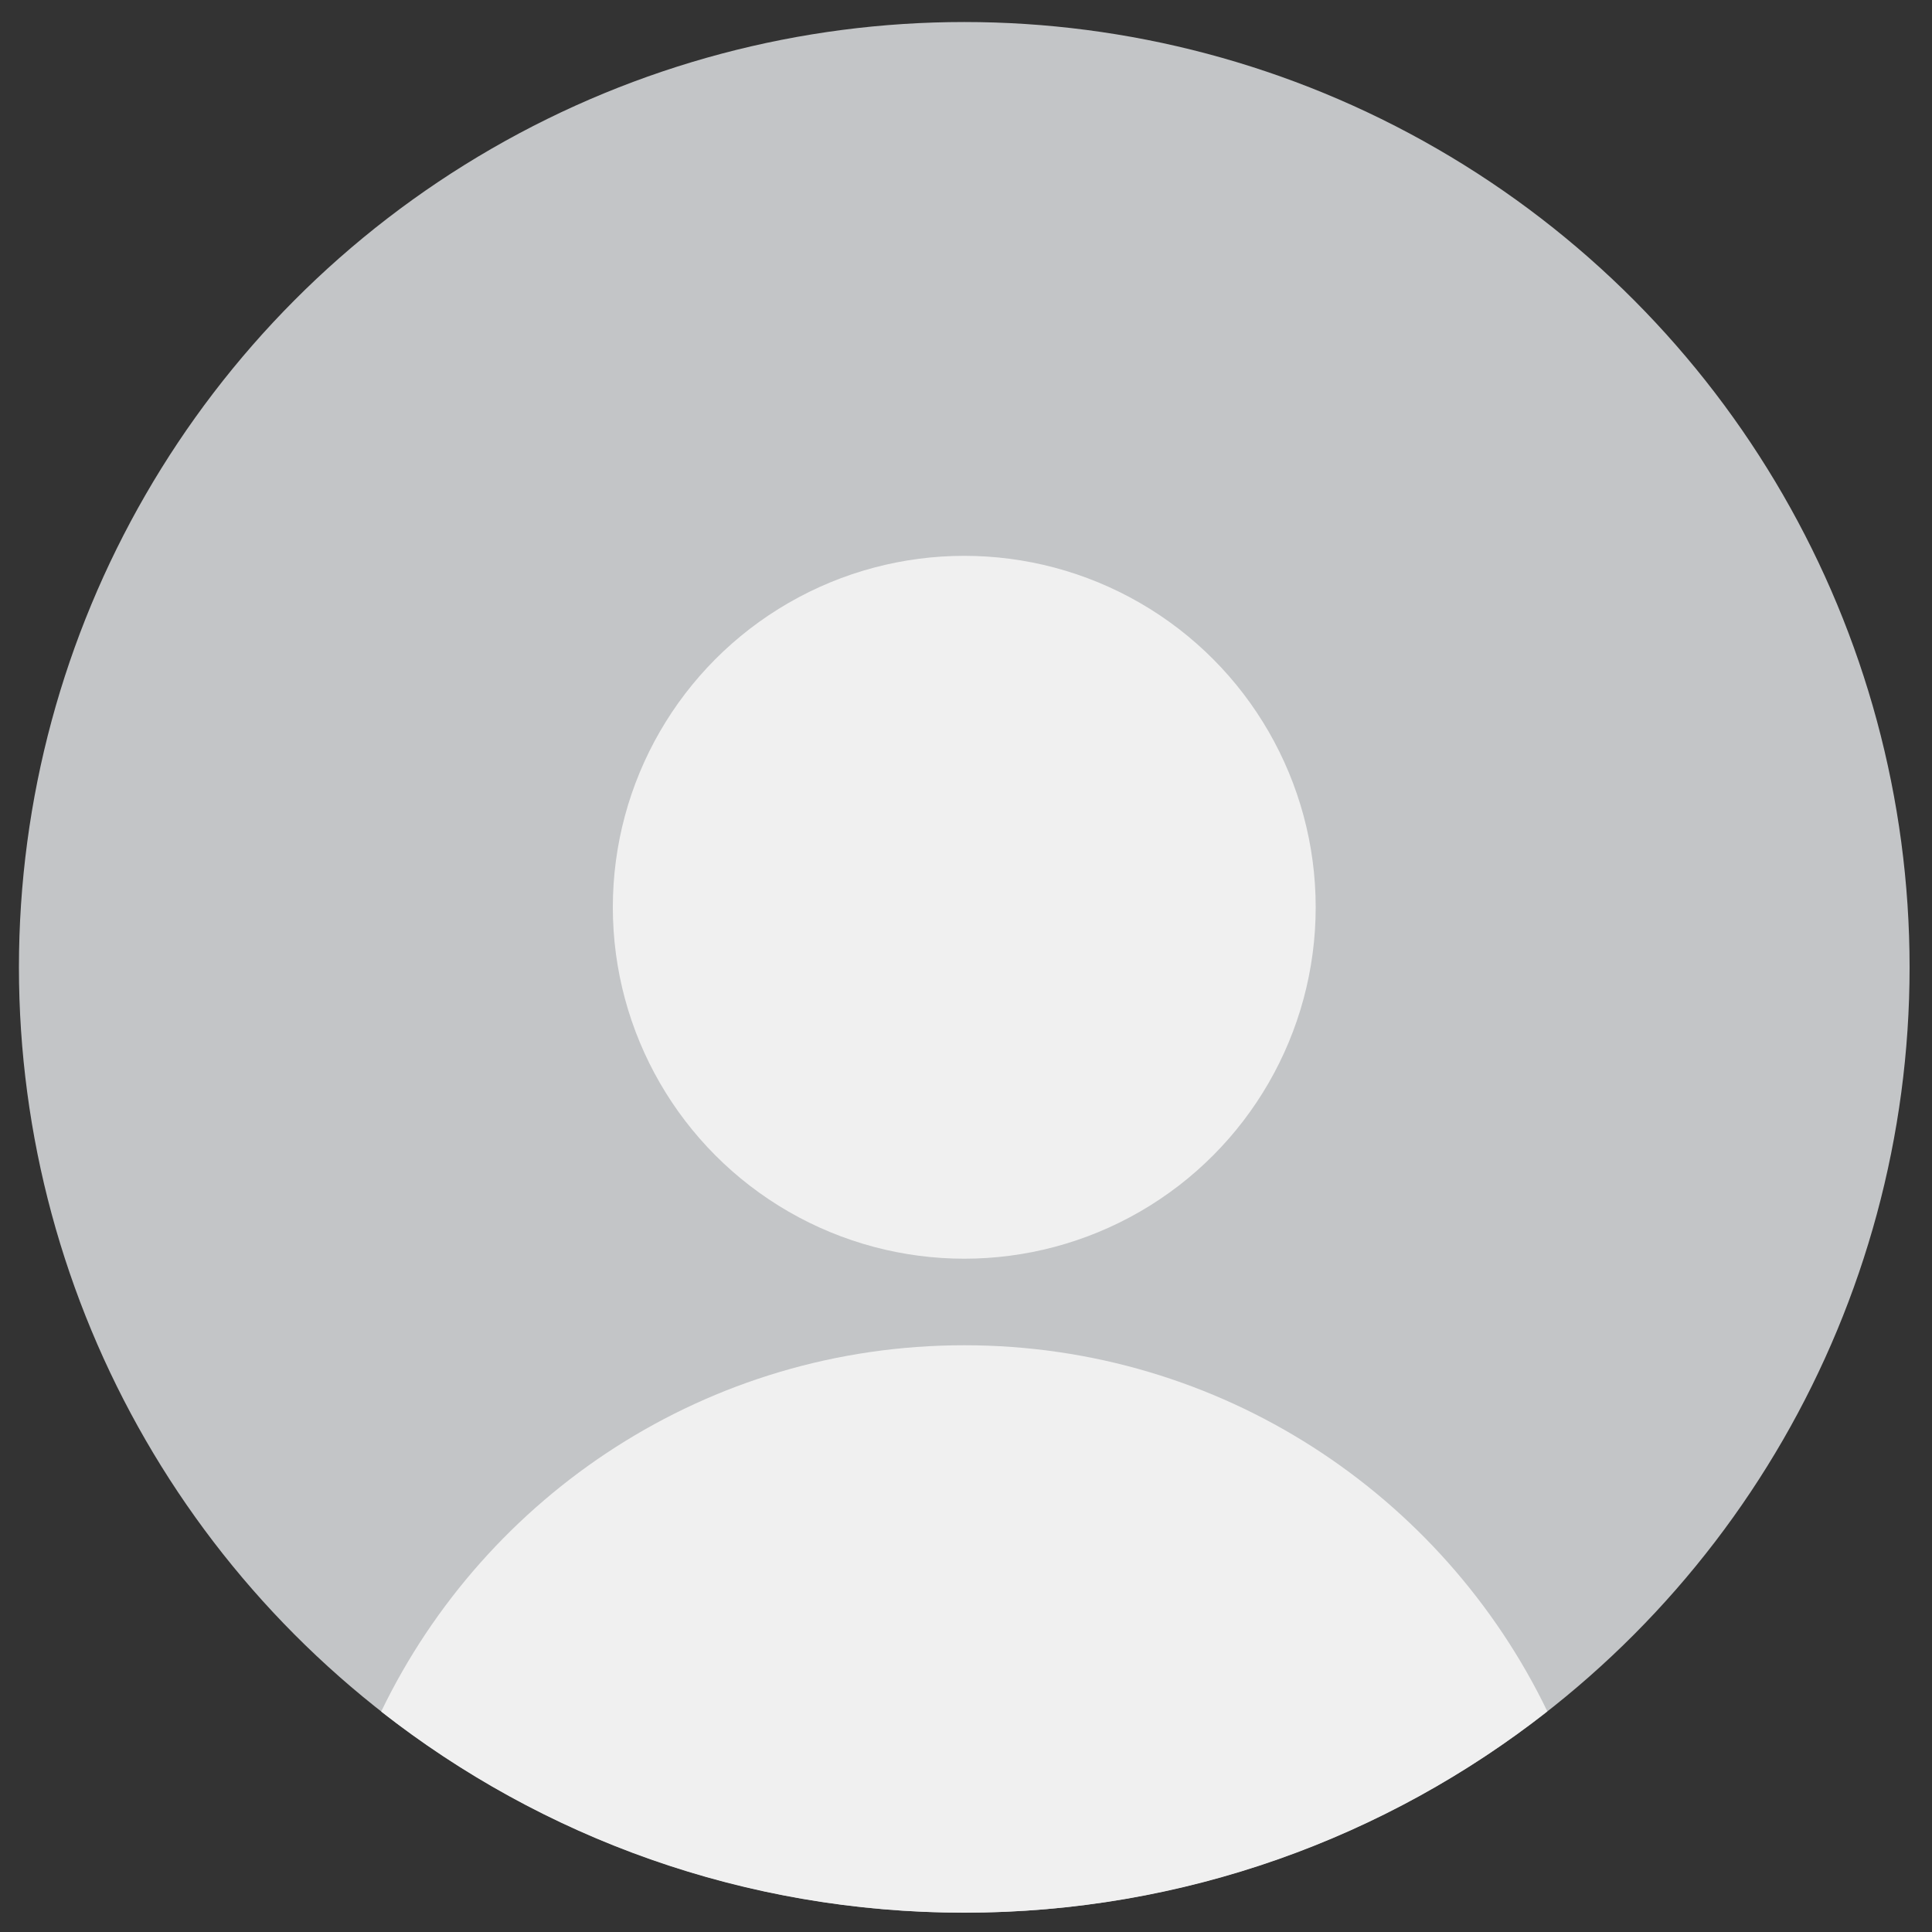
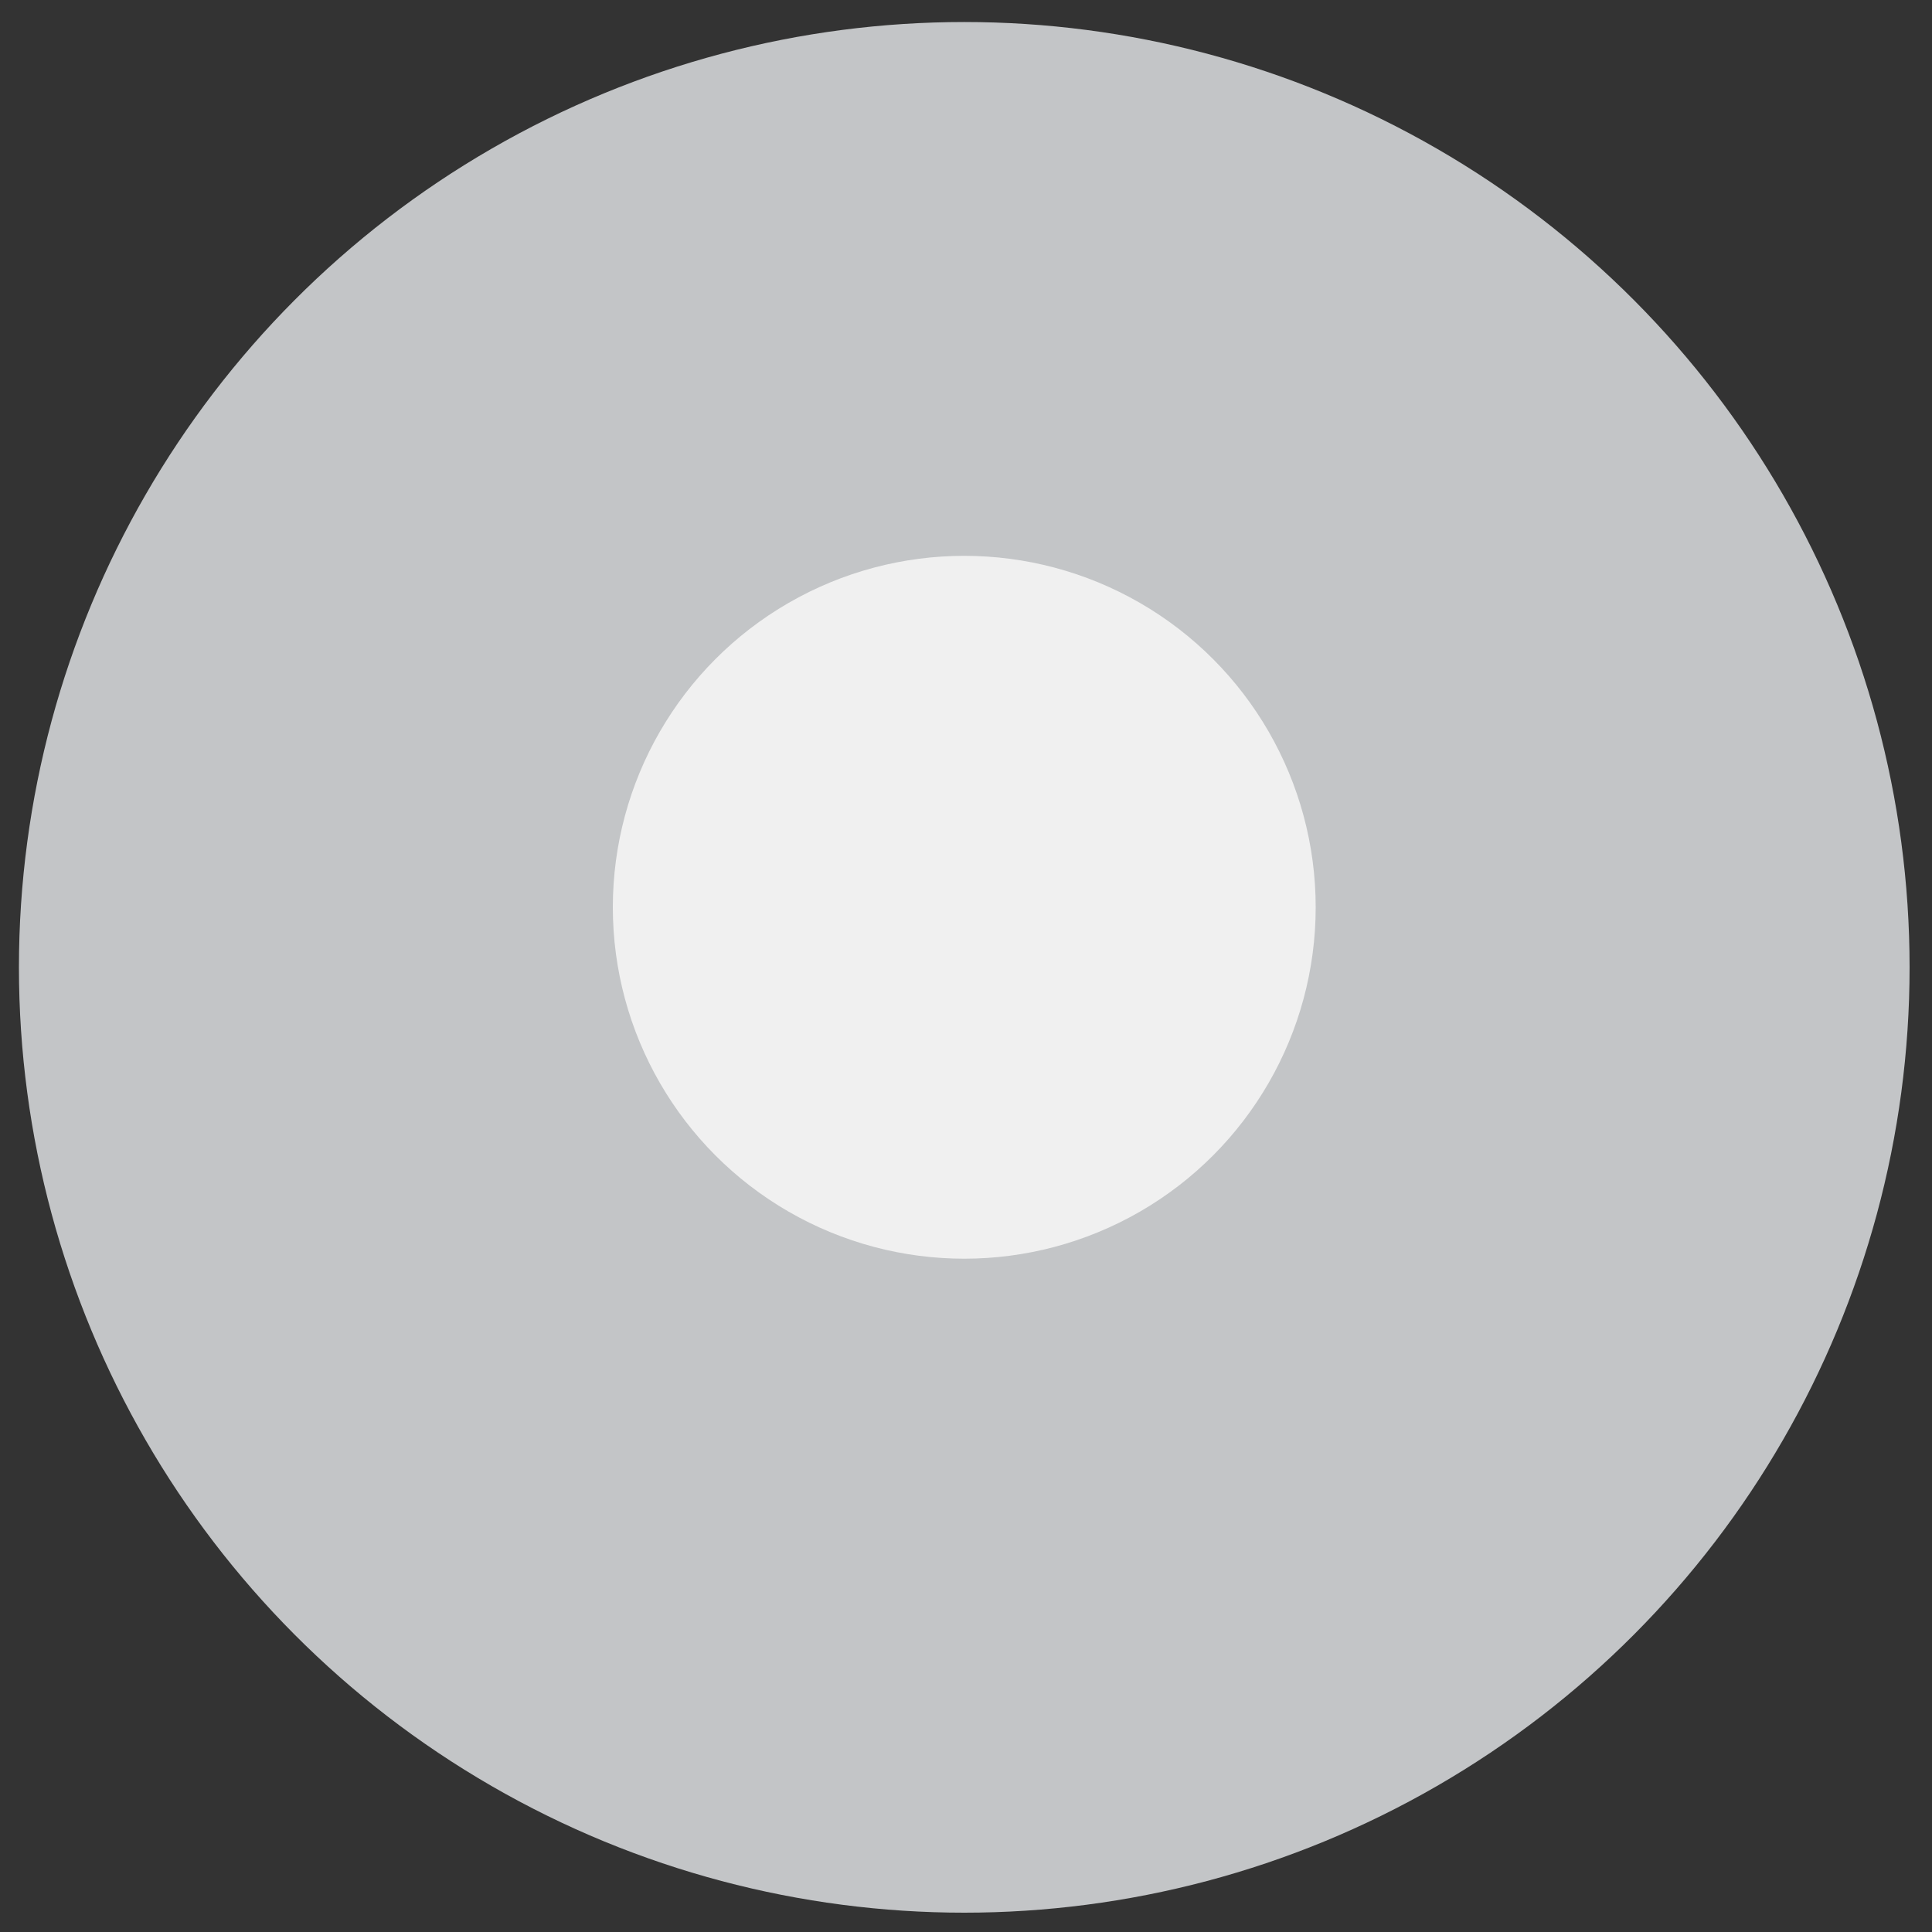
<svg xmlns="http://www.w3.org/2000/svg" version="1.1" id="Layer_4" x="0px" y="0px" viewBox="0 0 1000 1000" style="enable-background:new 0 0 1000 1000;" xml:space="preserve">
  <rect x="0" y="0" width="1000" height="1000" fill="#333333" stroke="none" />
  <style type="text/css">
	.st0{fill:#C3C5C7;}
	.st1{fill:#F0F0F0;}
</style>
  <circle class="st0" cx="499.1" cy="500.7" r="489.3" />
-   <path class="st1" d="M499.1,990c113.9,0,218.7-38.9,301.8-104.2C746.8,773.7,632,696.3,499.1,696.3s-247.7,77.4-301.8,189.6  C280.4,951.1,385.2,990,499.1,990z" />
  <circle class="st1" cx="499.1" cy="469.6" r="181.9" />
</svg>